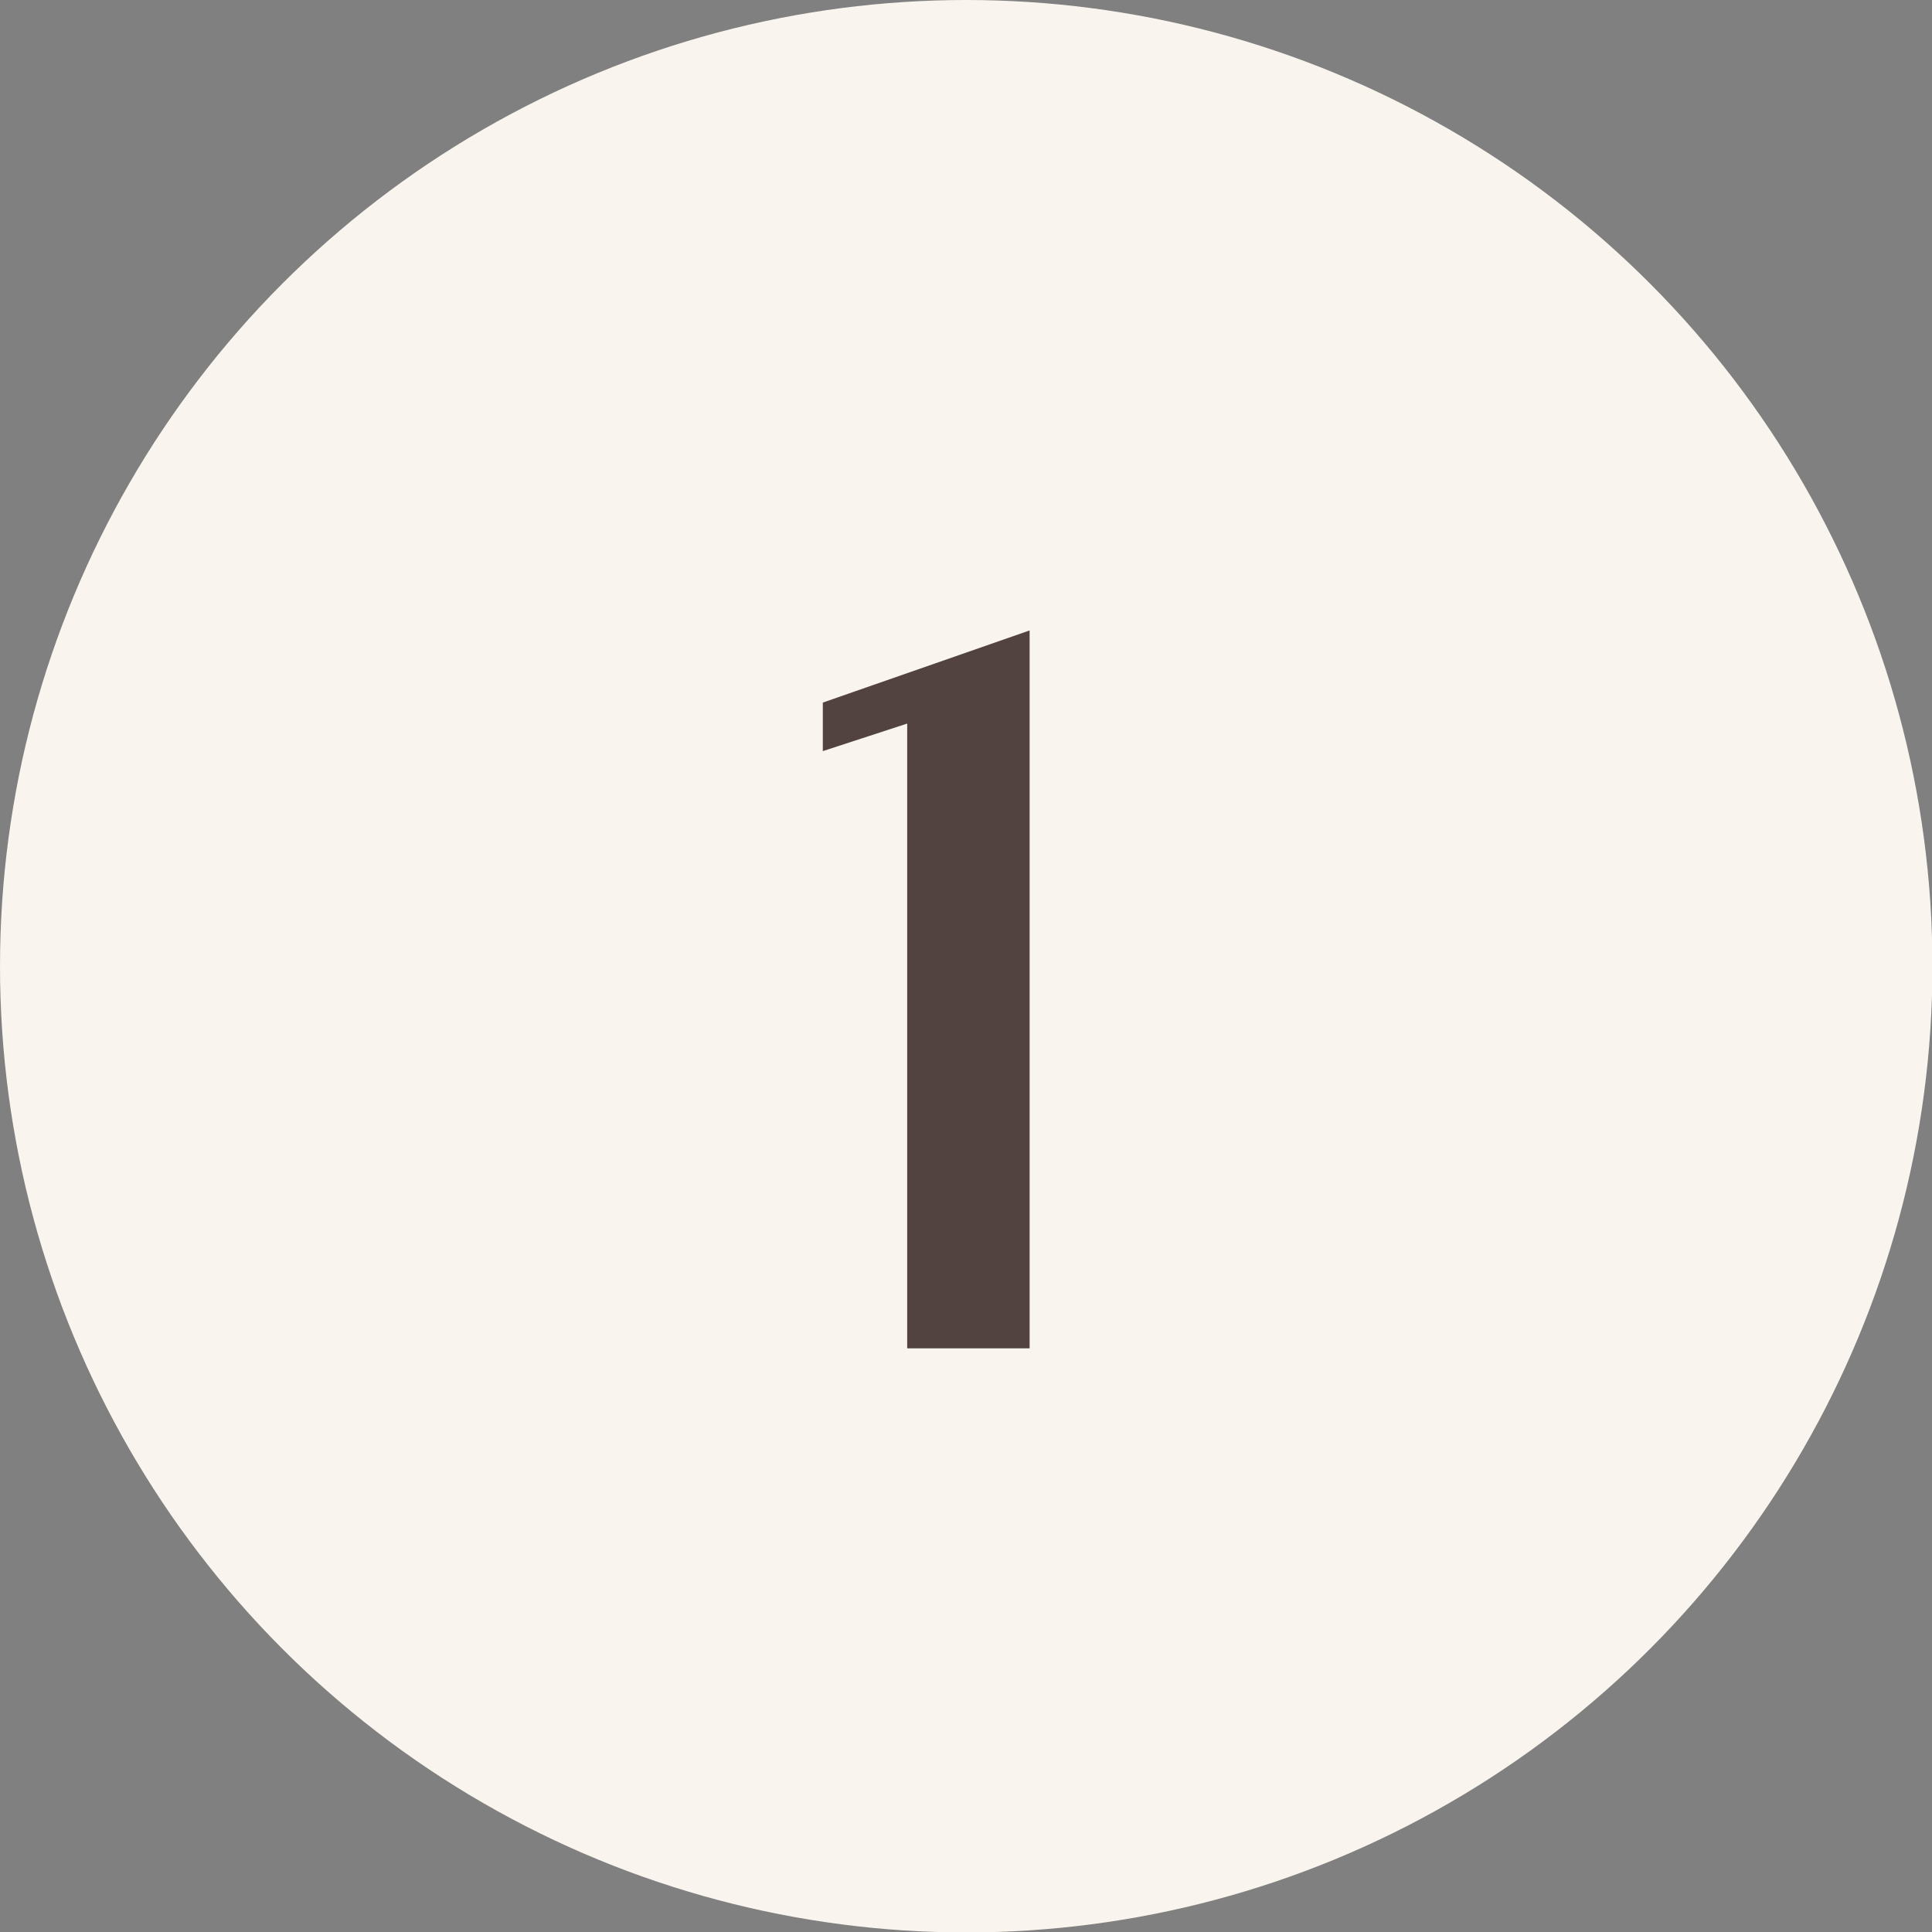
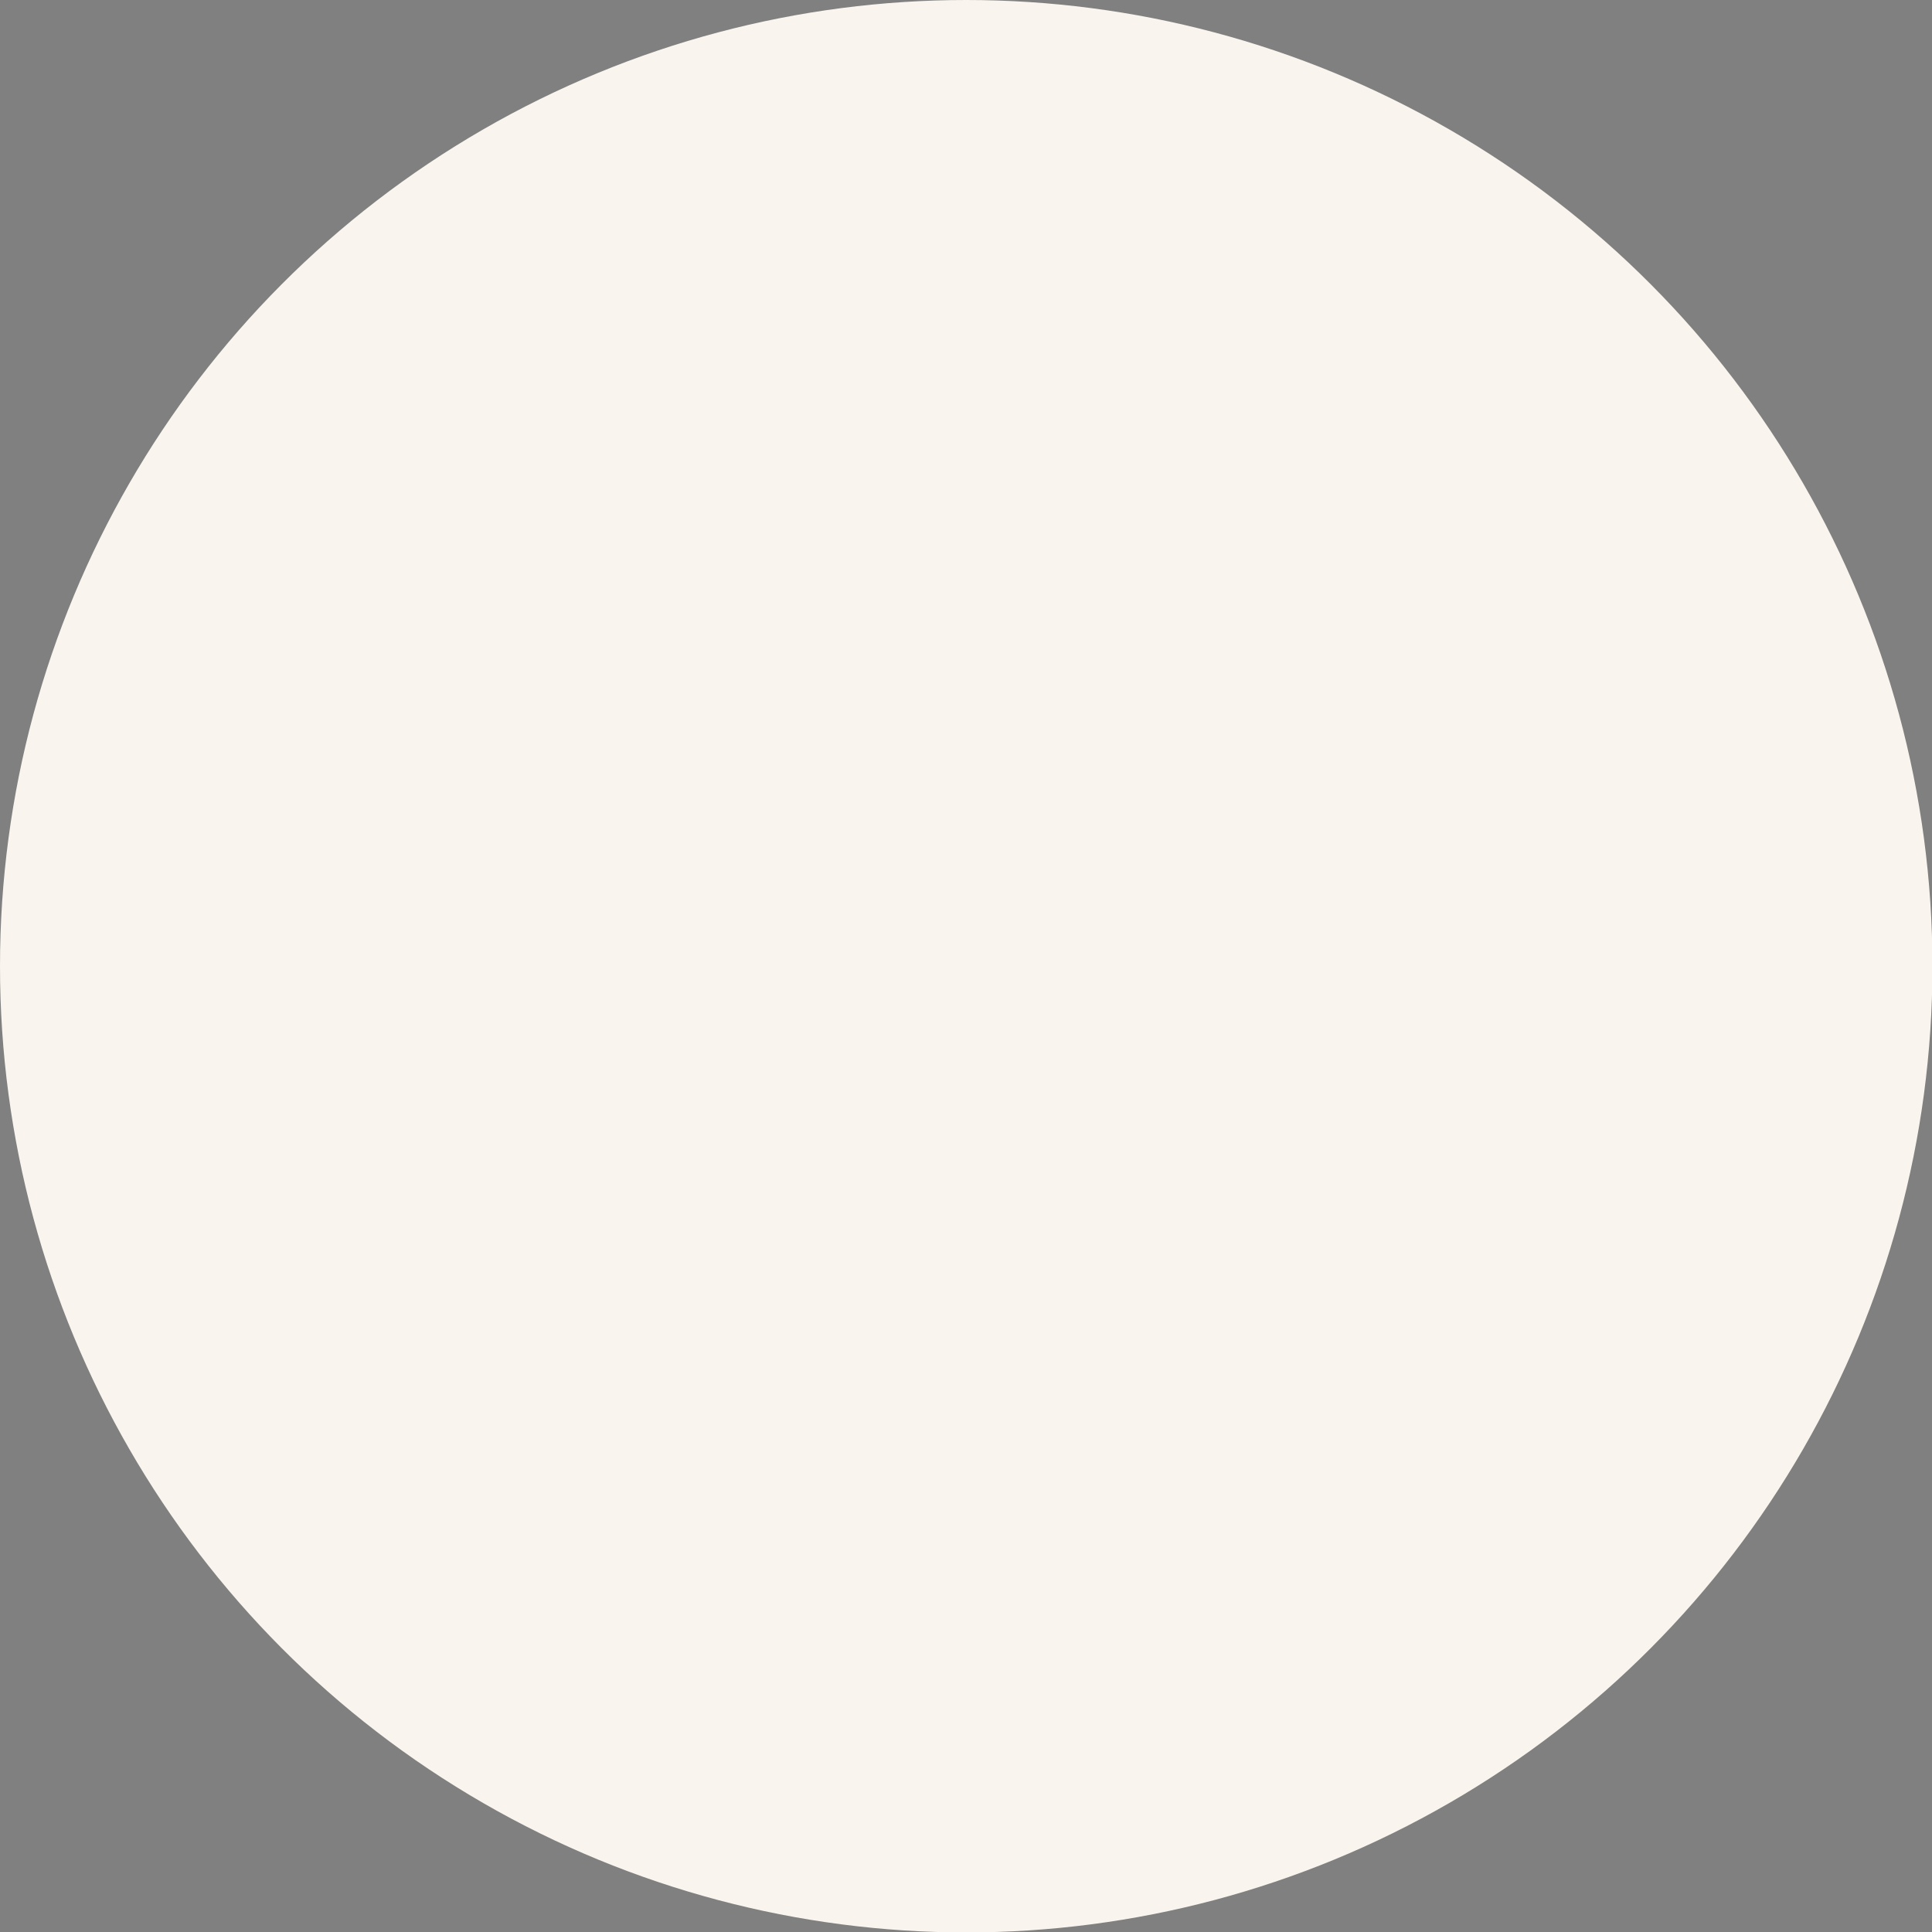
<svg xmlns="http://www.w3.org/2000/svg" id="_レイヤー_2" data-name="レイヤー 2" viewBox="0 0 44.19 44.19">
  <rect x="0" y="0" width="44.19" height="44.19" fill="#808080" stroke="none" />
  <defs>
    <style>
      .cls-1 {
        fill: #f9f4ed;
      }

      .cls-2 {
        fill: #524340;
      }
    </style>
  </defs>
  <g id="_テキスト" data-name="テキスト">
    <g>
      <circle class="cls-1" cx="22.1" cy="22.1" r="22.1" />
-       <path class="cls-2" d="M20.75,30.84v-14.29l-1.93.63v-1.11l4.73-1.65v16.42h-2.8Z" />
    </g>
  </g>
</svg>